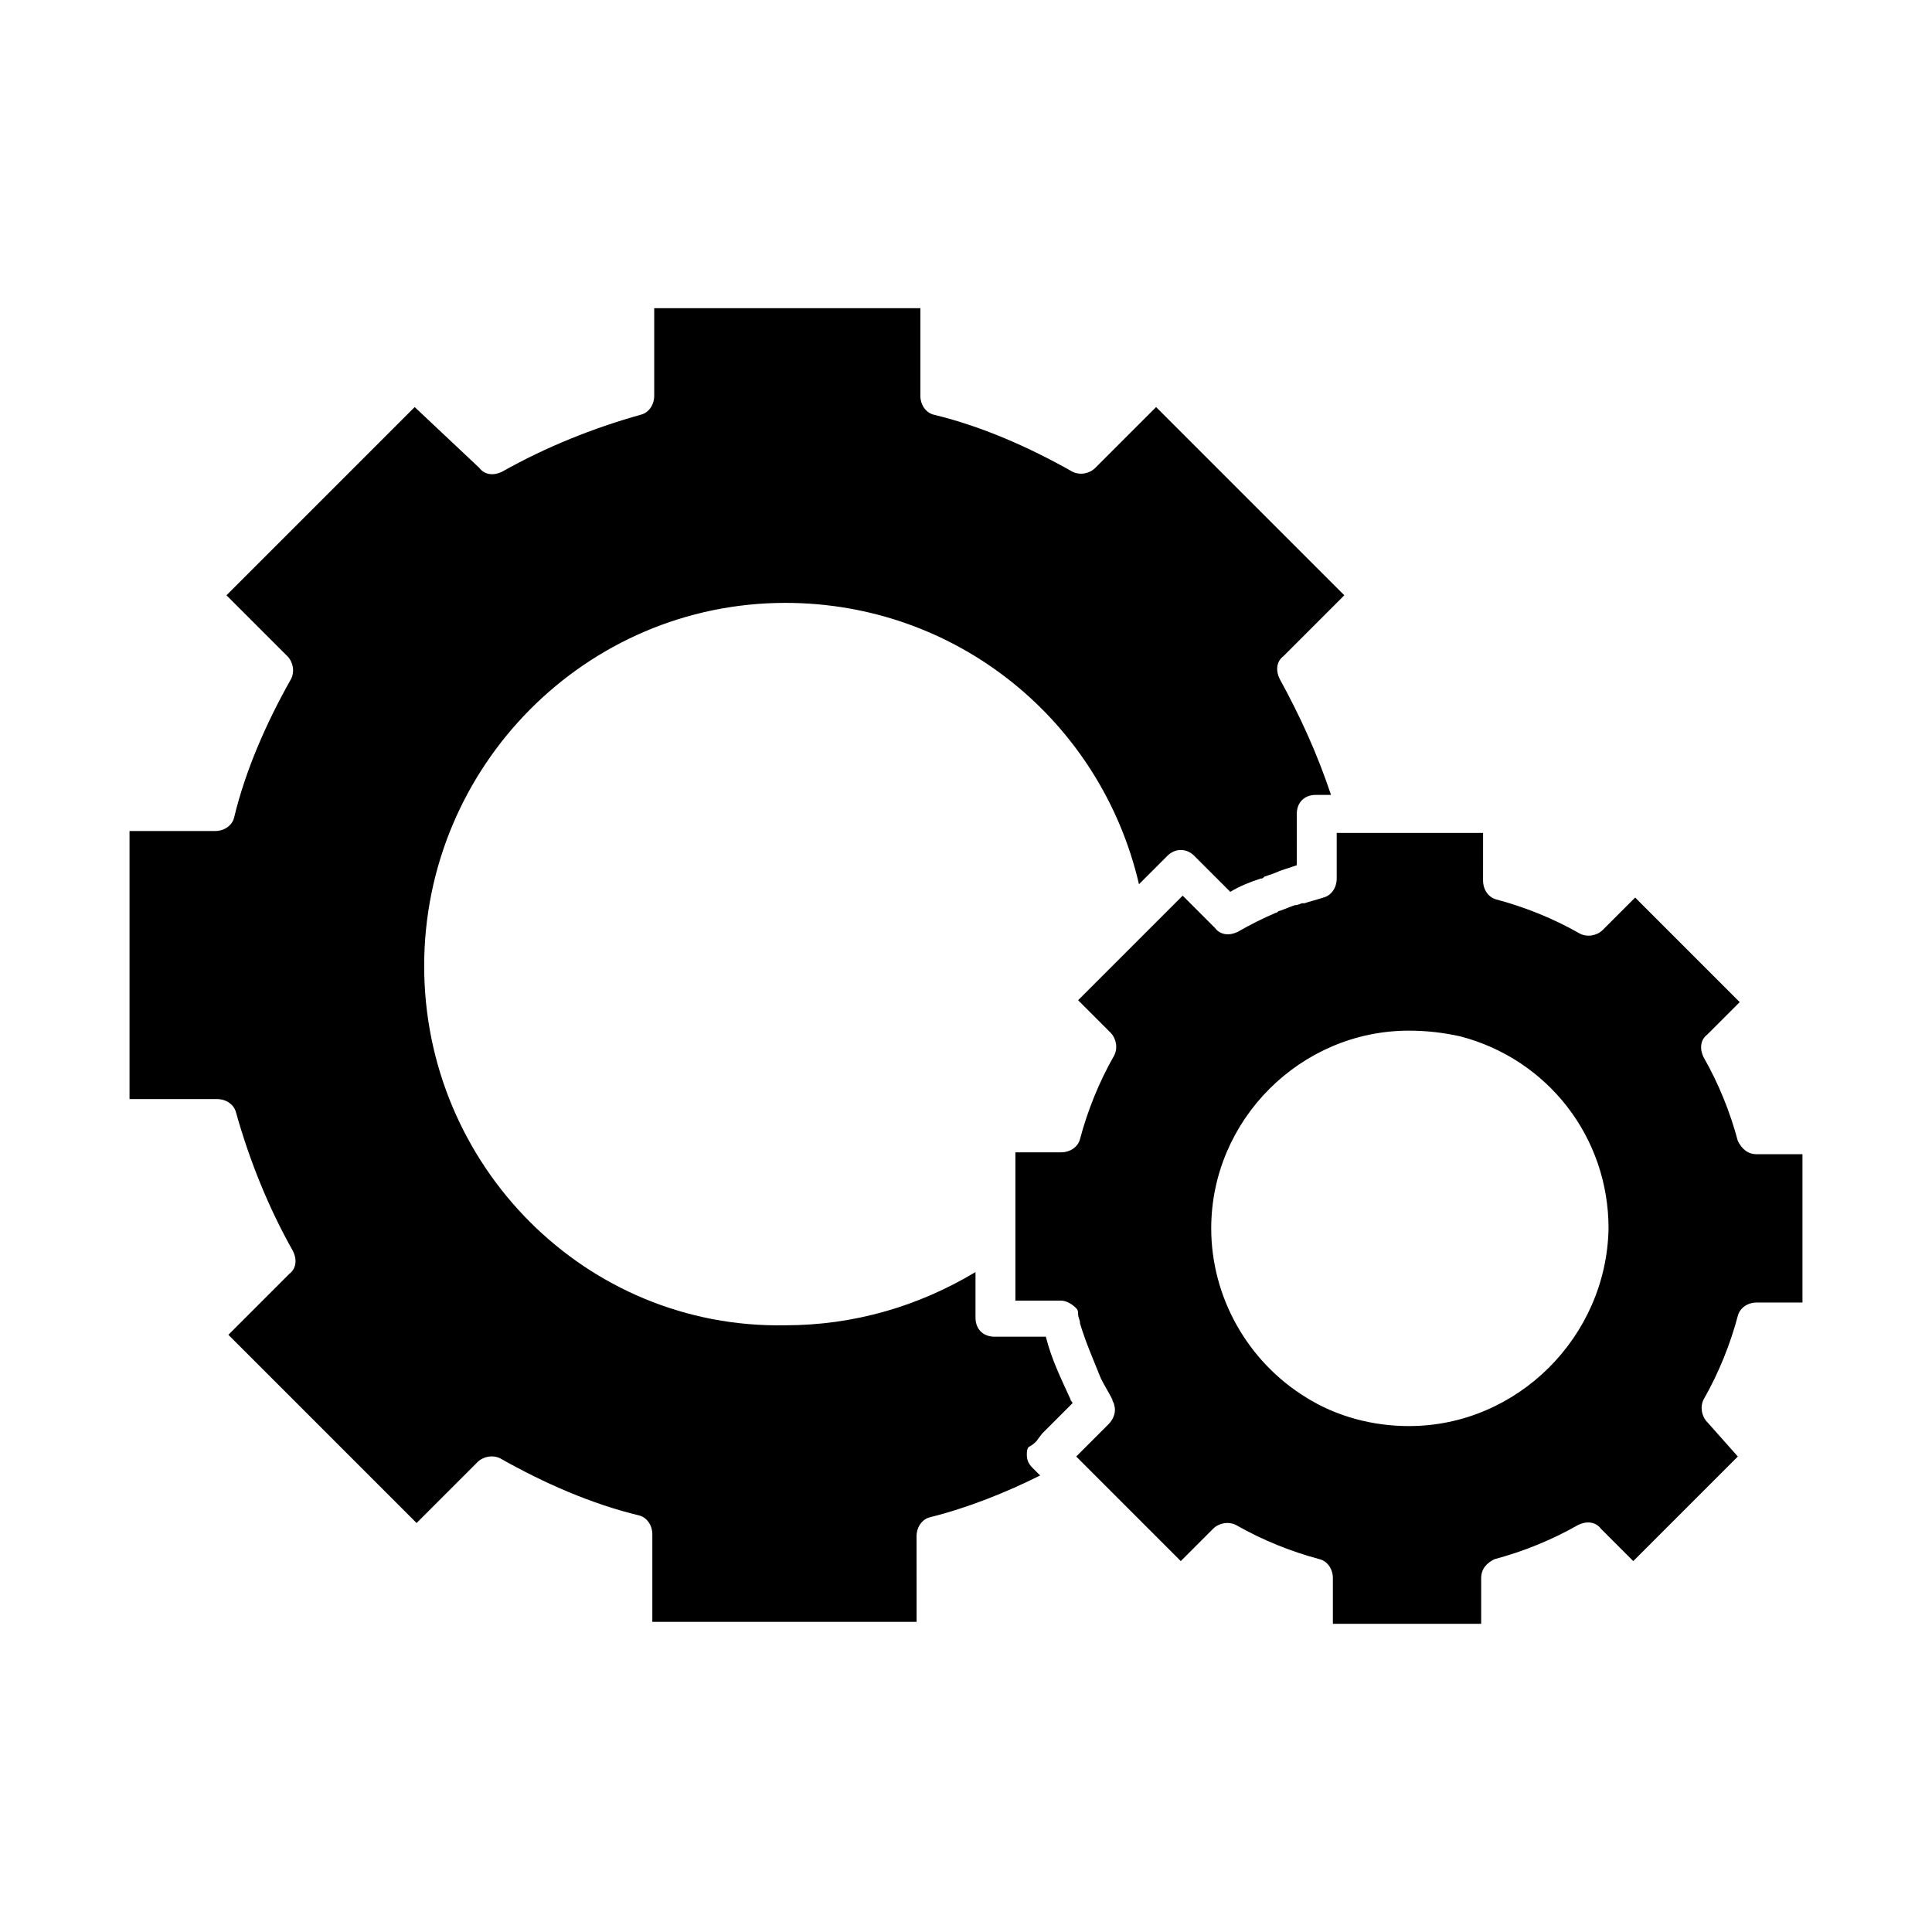
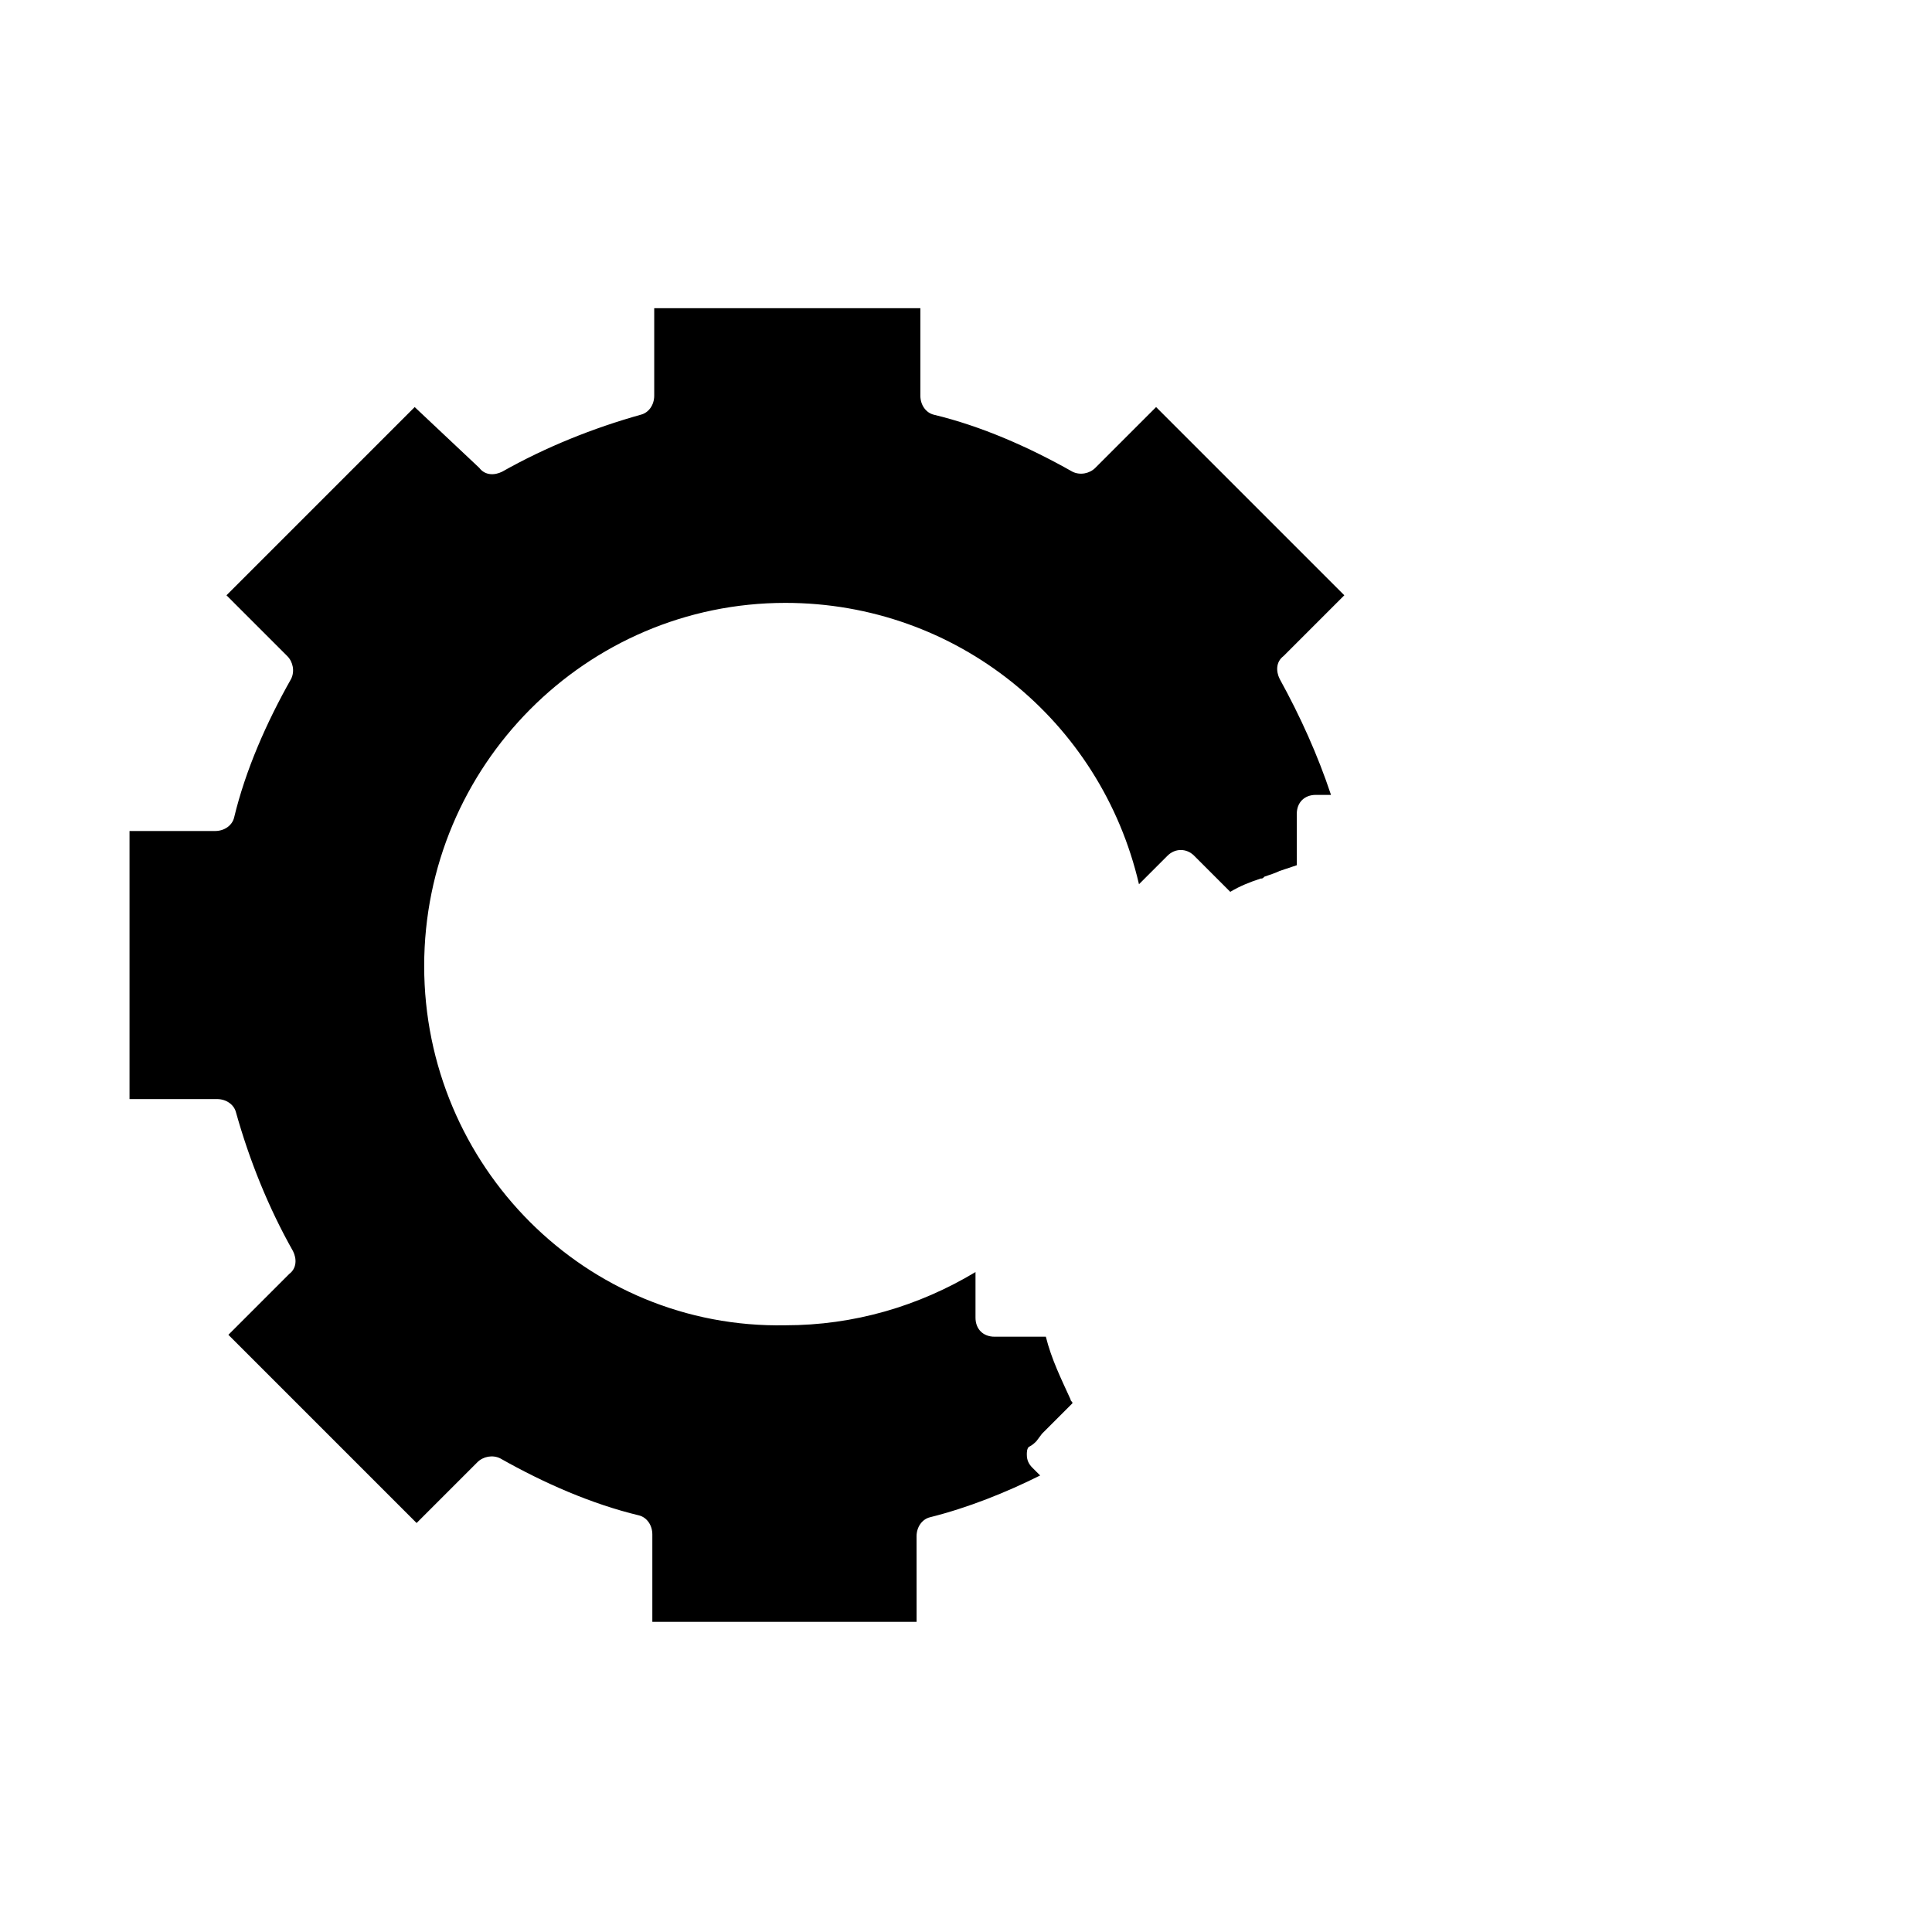
<svg xmlns="http://www.w3.org/2000/svg" fill="#000000" width="800px" height="800px" version="1.1" viewBox="144 144 512 512">
  <g>
    <path d="m418.64 525.95 1.512-2.016 8.062-8.062c0-0.504-0.504-0.504-0.504-1.008-2.519-5.543-5.039-10.578-6.551-16.625h-13.602c-3.023 0-5.039-2.016-5.039-5.039v-12.09c-15.113 9.07-32.242 14.105-50.383 14.105-52.898 1.012-95.723-42.316-95.723-95.215 0-52.902 42.824-96.23 95.723-96.23 45.344 0 83.633 31.234 93.707 74.562l7.559-7.559c2.016-2.016 5.039-2.016 7.055 0l9.574 9.574c2.519-1.512 5.039-2.519 8.062-3.527 0.504 0 0.504 0 1.008-0.504 1.512-0.504 3.023-1.008 4.031-1.512 1.512-0.504 3.023-1.008 4.535-1.512l-0.008-13.598c0-3.023 2.016-5.039 5.039-5.039h4.031c-3.527-10.578-8.062-20.656-13.602-30.73-1.008-2.016-1.008-4.535 1.008-6.047l16.121-16.121-49.879-49.879-16.121 16.121c-1.512 1.512-4.031 2.016-6.047 1.008-11.586-6.551-24.184-12.09-36.777-15.113-2.016-0.504-3.527-2.519-3.527-5.039v-23.176h-70.531v23.176c0 2.519-1.512 4.535-3.527 5.039-12.594 3.527-25.191 8.566-36.777 15.113-2.016 1.008-4.535 1.008-6.047-1.008l-17.129-16.121-49.879 49.879 16.121 16.121c1.512 1.512 2.016 4.031 1.008 6.047-6.551 11.586-12.09 24.184-15.113 36.777-0.504 2.016-2.519 3.527-5.039 3.527l-22.668-0.004v71.039h23.176c2.519 0 4.535 1.512 5.039 3.527 3.527 12.594 8.566 25.191 15.113 36.777 1.008 2.016 1.008 4.535-1.008 6.047l-16.121 16.121 49.879 49.879 16.121-16.121c1.512-1.512 4.031-2.016 6.047-1.008 11.586 6.551 24.184 12.09 36.777 15.113 2.016 0.504 3.527 2.519 3.527 5.039v23.176h70.031l-0.008-22.676c0-2.519 1.512-4.535 3.527-5.039 10.078-2.519 20.152-6.551 29.223-11.082l-2.016-2.016c-1.008-1.008-1.512-2.016-1.512-3.527 0-0.504 0-1.512 0.504-2.016 1.008-0.504 1.512-1.008 2.016-1.512z" />
-     <path d="m609.58 449.88c-2.519 0-4.031-1.512-5.039-3.527-2.016-7.559-5.039-15.113-9.07-22.168-1.008-2.016-1.008-4.535 1.008-6.047l8.566-8.566-27.711-27.711-8.566 8.566c-1.512 1.512-4.031 2.016-6.047 1.008-7.055-4.031-14.609-7.055-22.168-9.07-2.016-0.504-3.527-2.519-3.527-5.039l0.008-12.59h-38.793v12.09c0 2.519-1.512 4.535-3.527 5.039-1.512 0.504-3.527 1.008-5.039 1.512h-0.504c-0.504 0-1.008 0.504-2.016 0.504-1.512 0.504-2.519 1.008-4.031 1.512-0.504 0-0.504 0.504-1.008 0.504-3.527 1.512-6.551 3.023-10.078 5.039-2.016 1.008-4.535 1.008-6.047-1.008l-8.566-8.566-27.711 27.711 8.566 8.566c1.512 1.512 2.016 4.031 1.008 6.047-4.031 7.055-7.055 14.609-9.07 22.168-0.504 2.016-2.519 3.527-5.039 3.527h-12.09v39.297h12.09c1.512 0 3.023 1.008 4.031 2.016 0.504 0.504 0.504 1.008 0.504 1.512 0 1.008 0.504 1.512 0.504 2.519 1.512 5.039 3.527 9.574 5.543 14.609 1.008 2.016 2.016 3.527 3.023 5.543 0 0.504 0.504 1.008 0.504 1.512 0.504 1.512 0 3.527-1.512 5.039l-8.566 8.566 27.711 27.711 8.566-8.566c1.512-1.512 4.031-2.016 6.047-1.008 7.055 4.031 14.609 7.055 22.168 9.07 2.016 0.504 3.527 2.519 3.527 5.039v12.09h39.297v-12.09c0-2.519 1.512-4.031 3.527-5.039 7.559-2.016 15.113-5.039 22.168-9.07 2.016-1.008 4.535-1.008 6.047 1.008l8.566 8.566 27.711-27.711-8.062-9.074c-1.512-1.512-2.016-4.031-1.008-6.047 4.031-7.055 7.055-14.609 9.07-22.168 0.504-2.016 2.519-3.527 5.039-3.527h12.09v-39.297zm-92.195 72.047c-9.574 0-19.145-2.519-27.207-7.559-15.617-9.574-25.191-26.703-25.191-44.84 0-28.719 23.68-52.395 52.395-52.395 4.535 0 9.07 0.504 13.602 1.512 23.176 6.047 39.297 26.703 39.297 50.883-0.5 28.719-24.18 52.398-52.895 52.398z" />
  </g>
</svg>